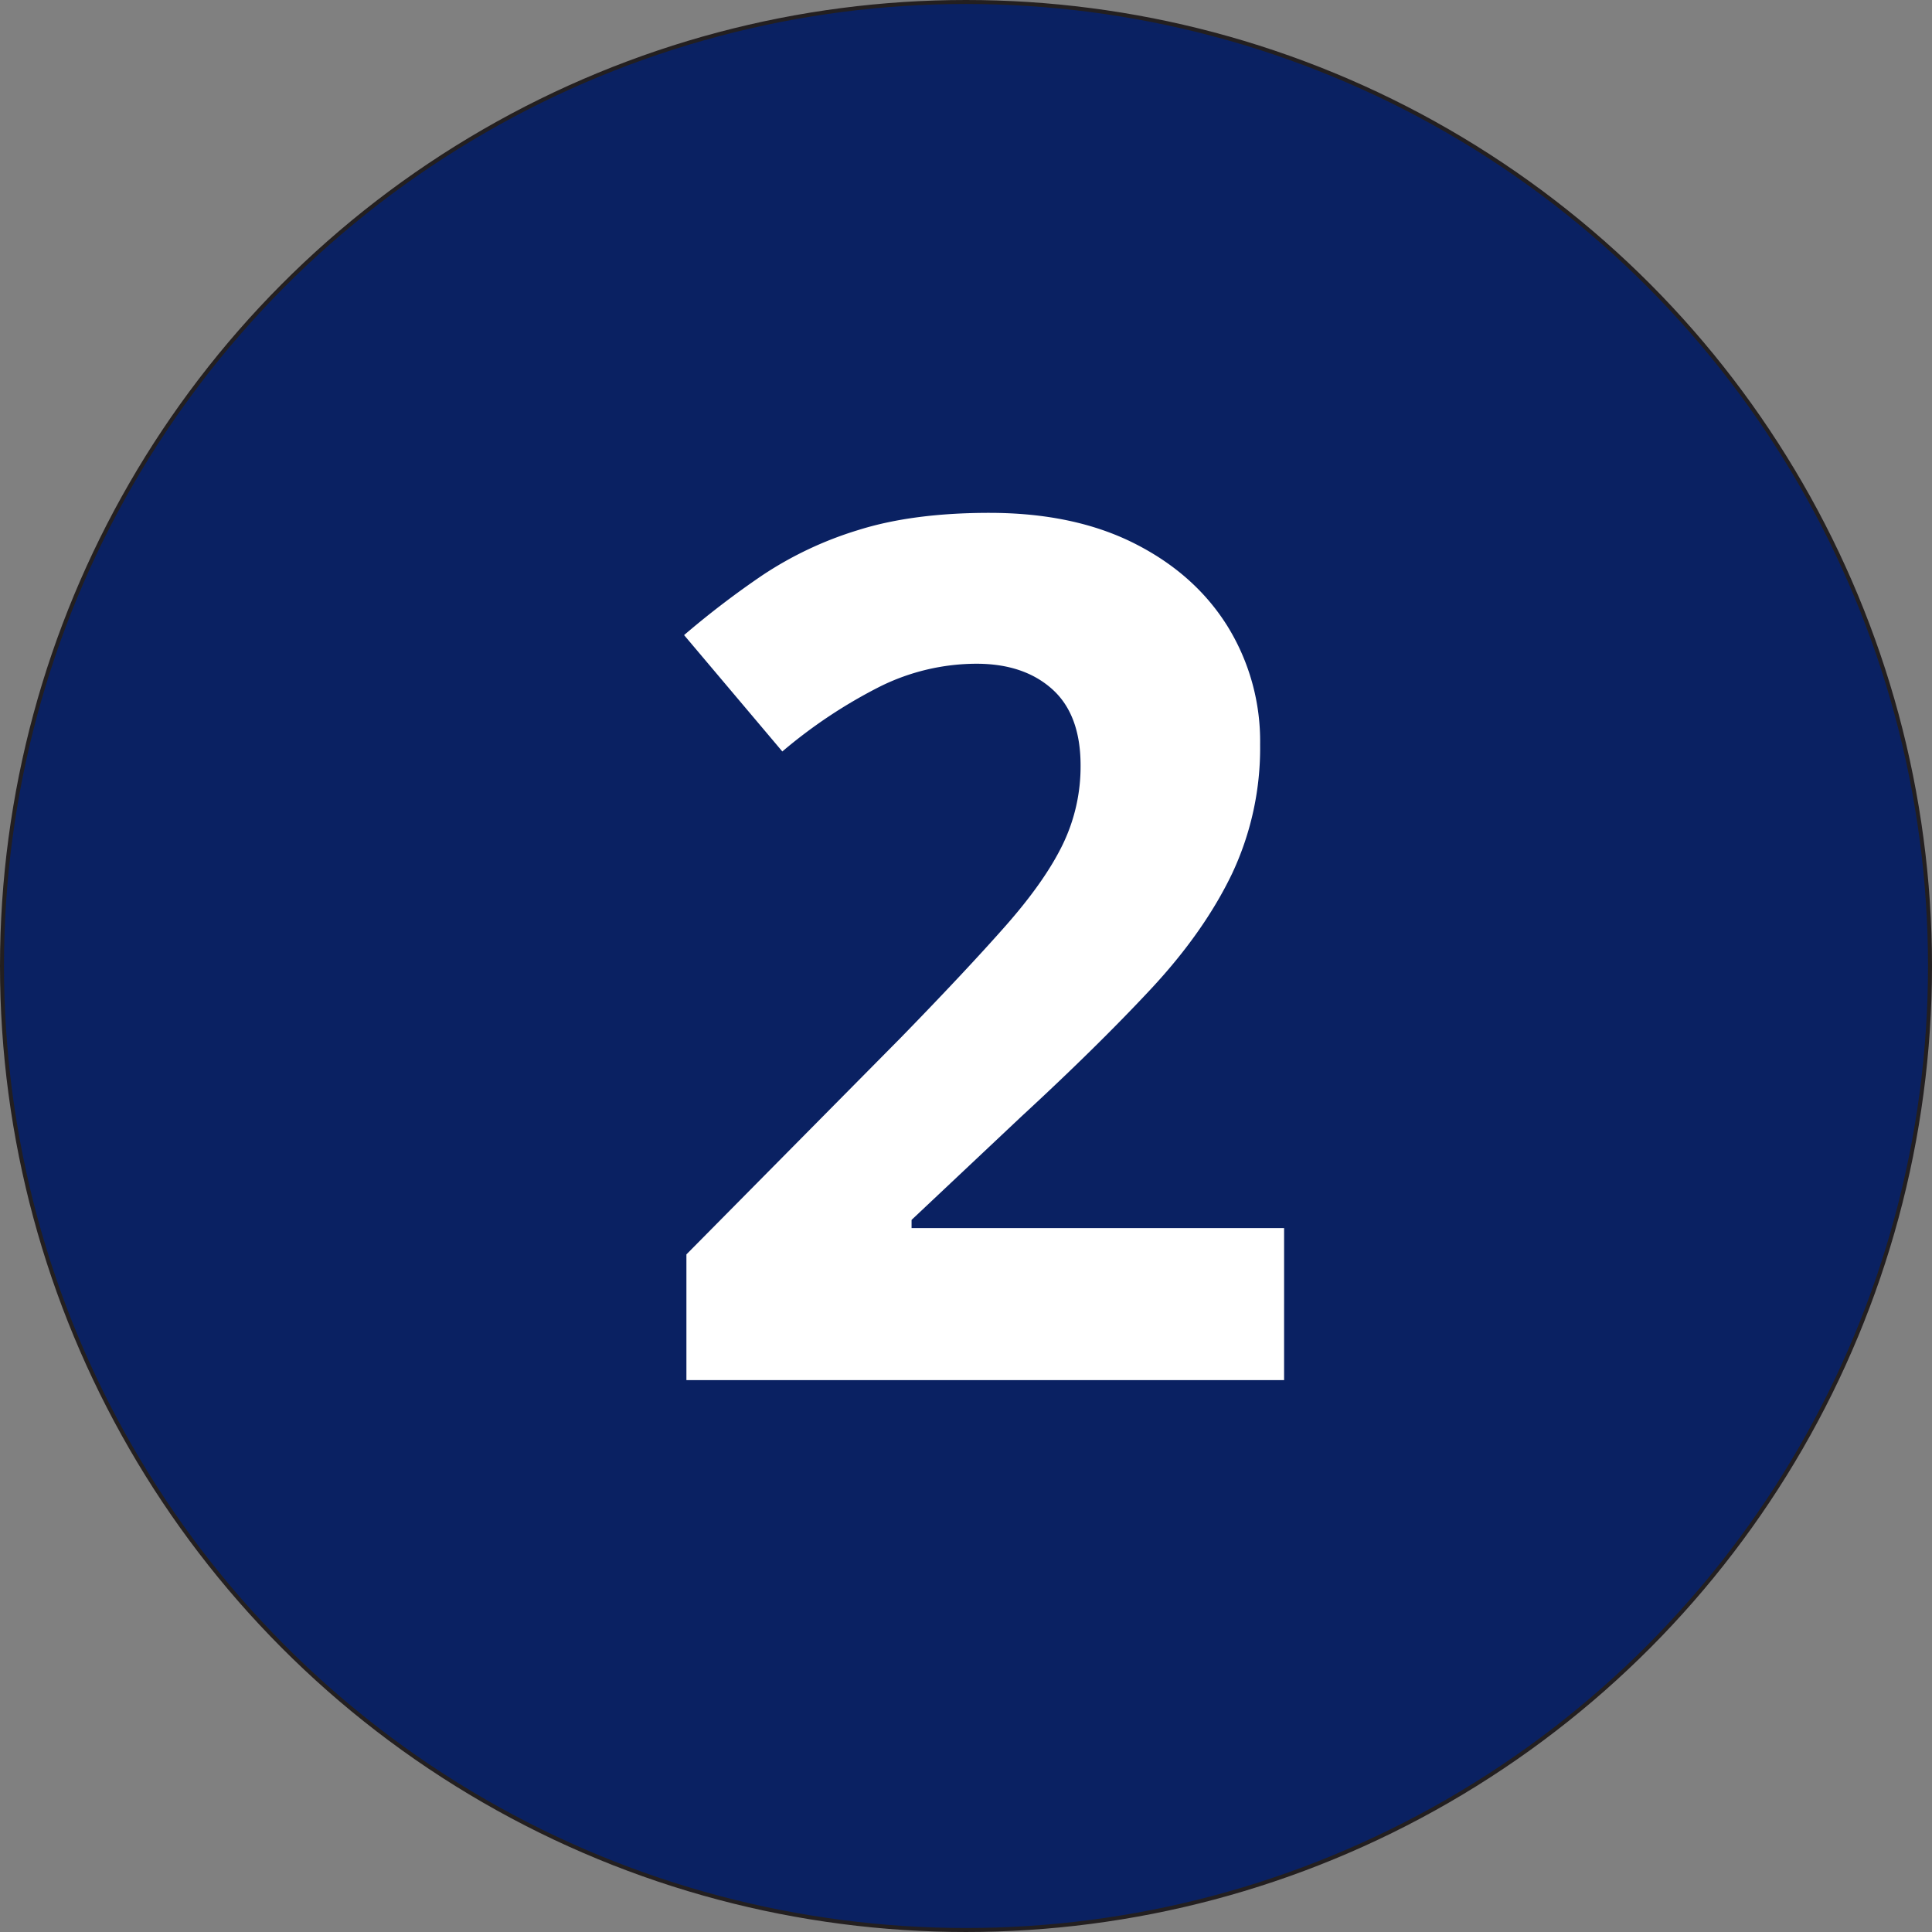
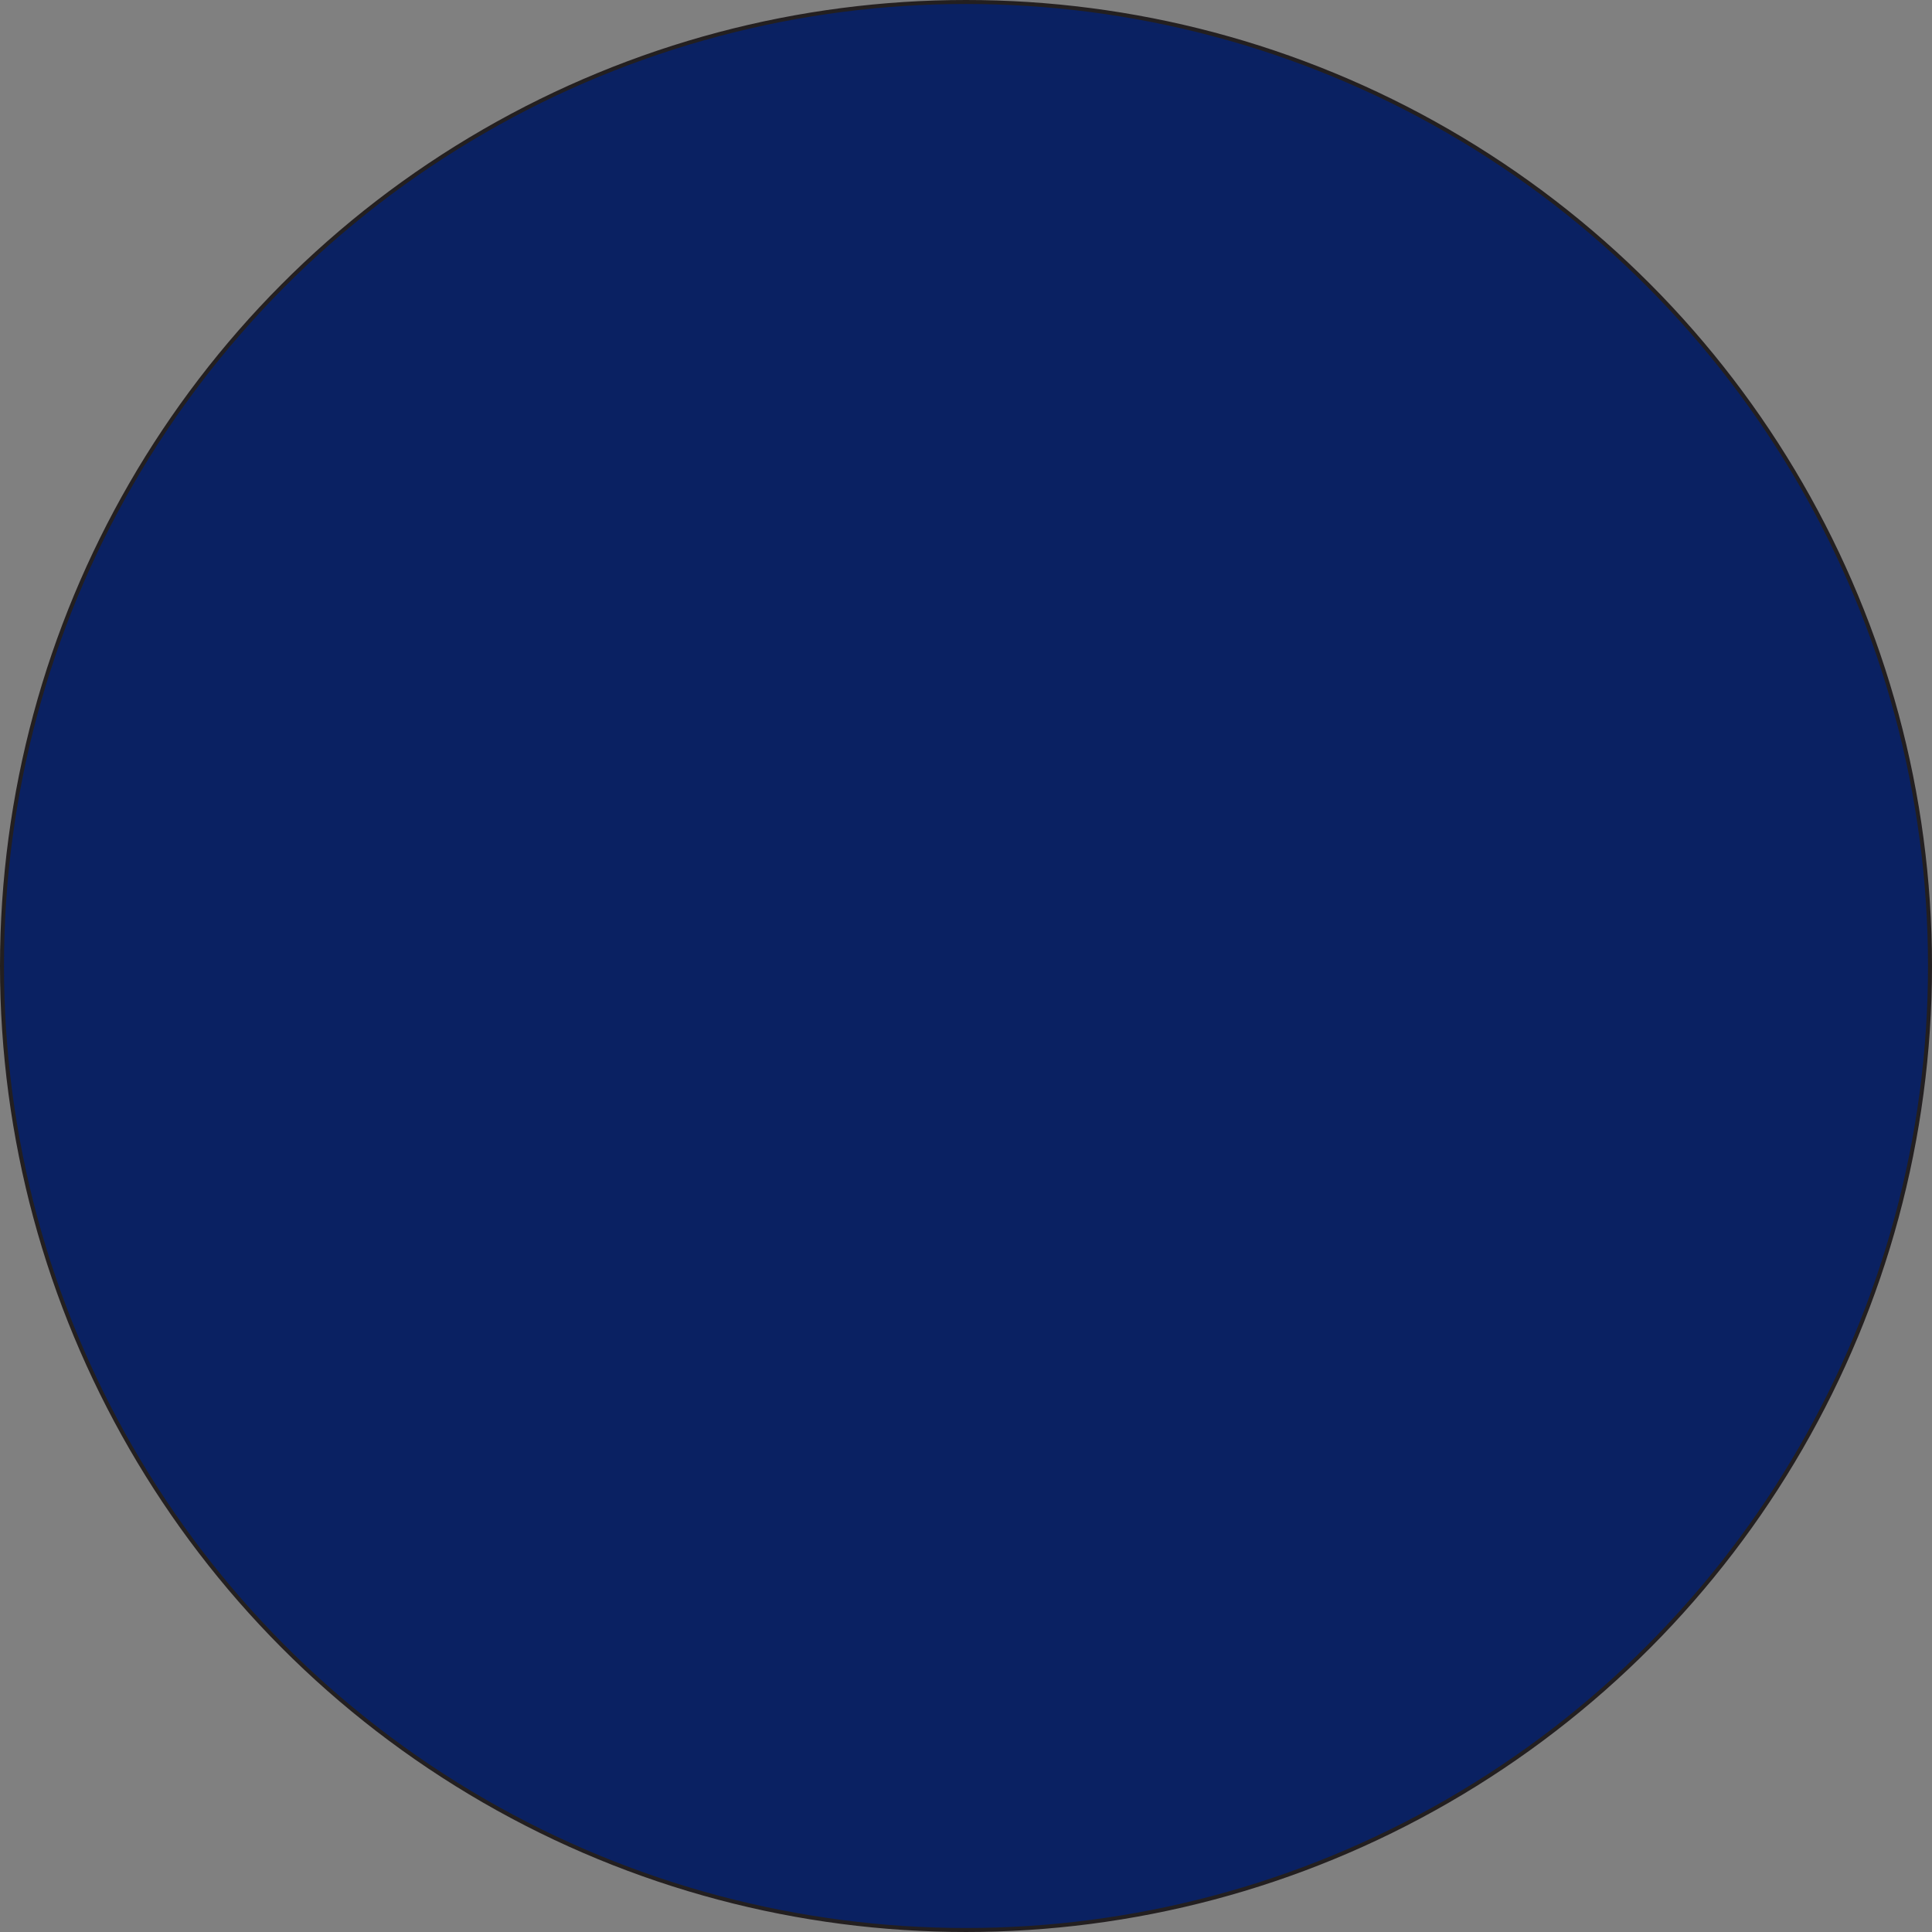
<svg xmlns="http://www.w3.org/2000/svg" viewBox="0 0 483.927 483.927">
  <rect x="0" y="0" width="483.927" height="483.927" fill="#808080" stroke="none" />
  <defs>
    <style>.cls-1{fill:#0a2162;stroke:#231f20;stroke-miterlimit:10;}.cls-2{fill:#fff;}</style>
  </defs>
  <g id="Layer_2" data-name="Layer 2">
    <g id="Layer_1-2" data-name="Layer 1">
      <circle class="cls-1" cx="241.963" cy="241.963" r="241.463" />
-       <path class="cls-2" d="M321.64,345.696h-149.707V314.202l53.76-54.345q16.26-16.699,26.147-27.905T266.196,211.517a44.803,44.803,0,0,0,4.468-19.775q0-12.744-7.104-19.116-7.107-6.372-18.97-6.372a54.543,54.543,0,0,0-24.17,5.713,124.69,124.69,0,0,0-24.463,16.26l-24.609-29.15A221.954,221.954,0,0,1,190.903,144.134a91.136,91.136,0,0,1,24.023-11.353q13.695-4.319,32.886-4.321,21.094,0,36.255,7.617,15.161,7.619,23.364,20.728a54.771,54.771,0,0,1,8.203,29.663,73.826,73.826,0,0,1-7.031,32.373q-7.031,14.65-20.435,29.004-13.403,14.358-32.3,31.787L228.33,305.559V307.61h93.311Z" />
    </g>
  </g>
</svg>